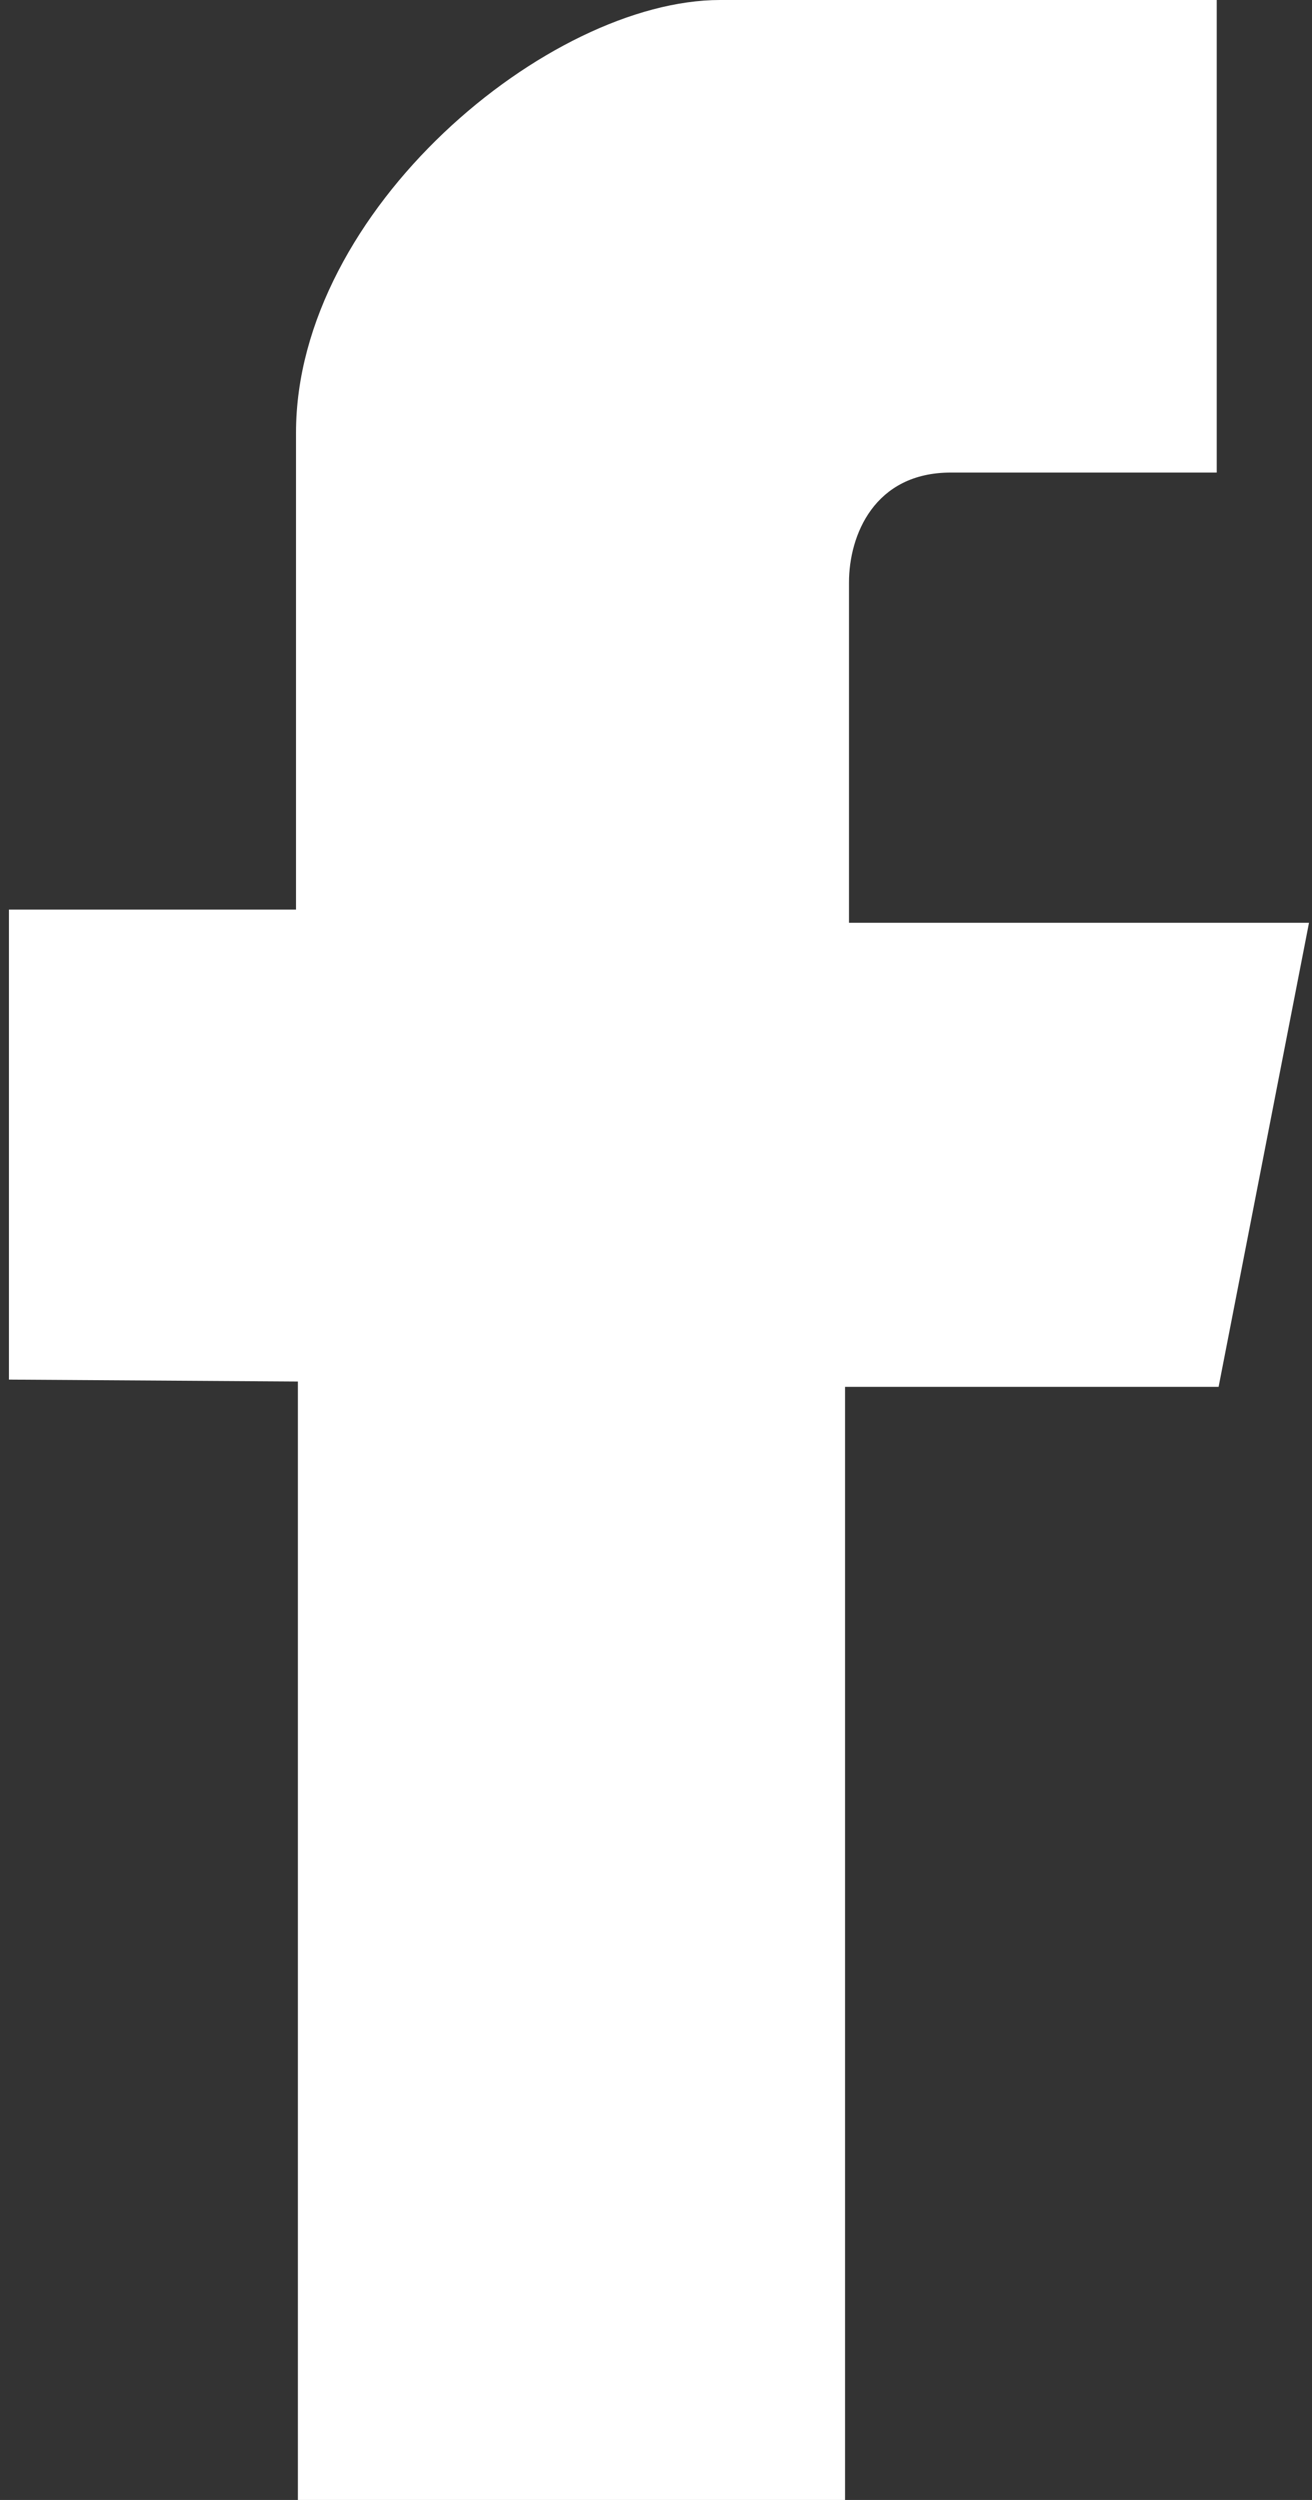
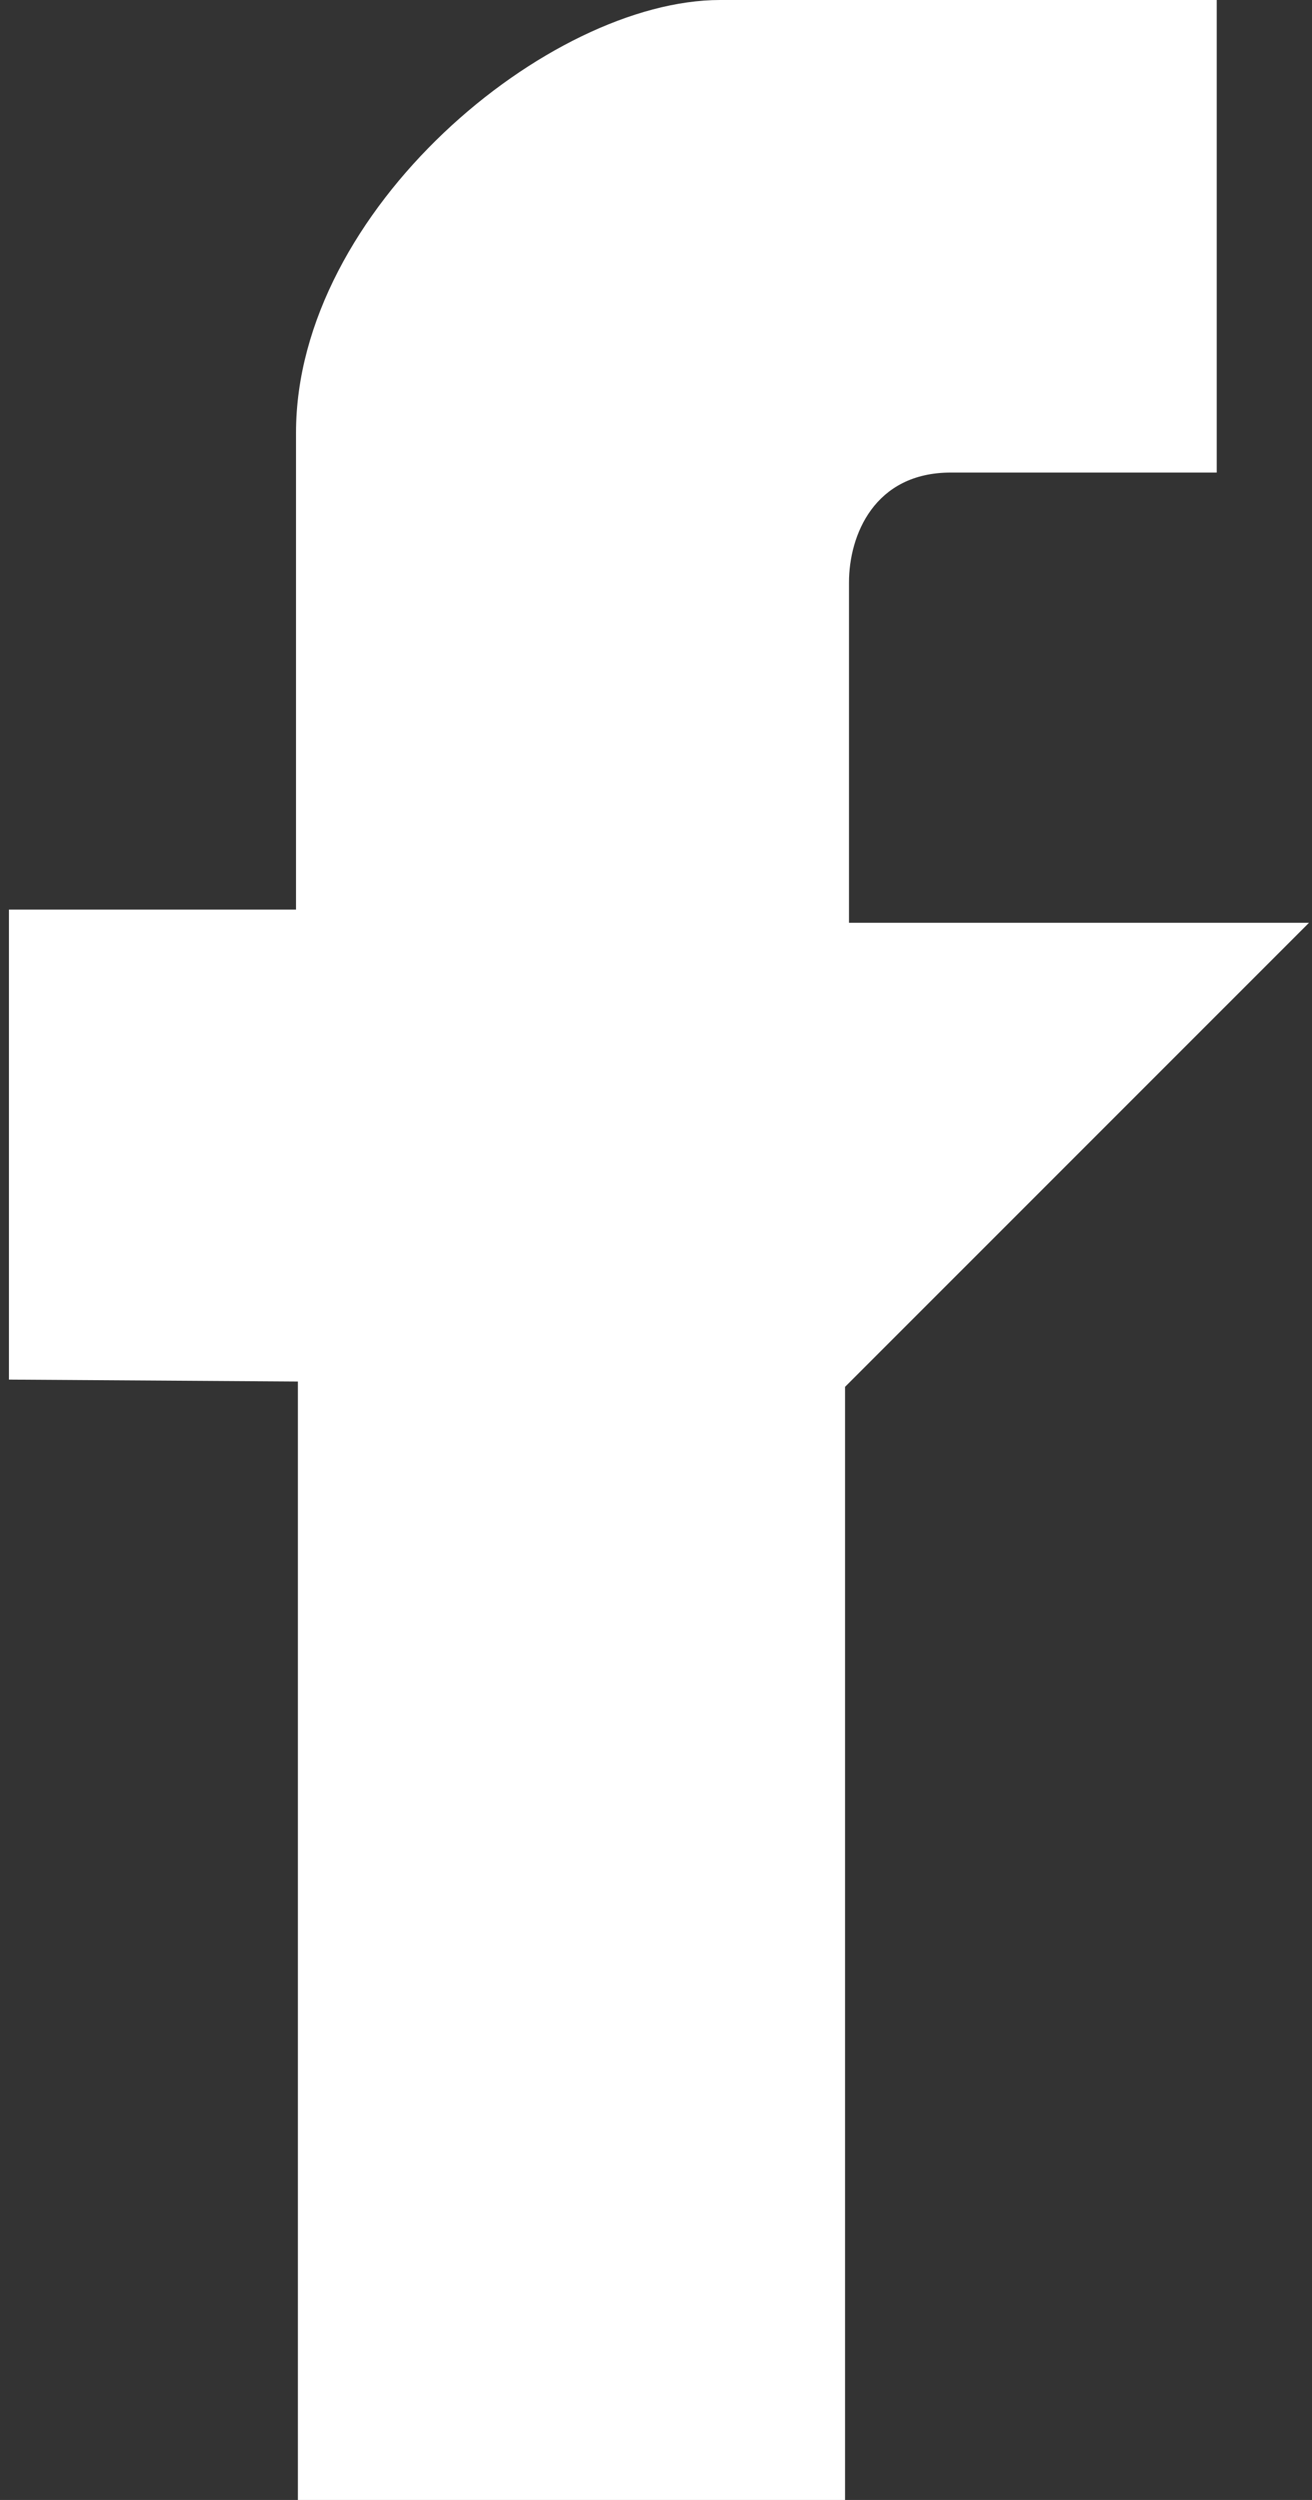
<svg xmlns="http://www.w3.org/2000/svg" width="21px" height="40px" viewBox="0 0 21 40" version="1.1">
  <rect x="0" y="0" width="21" height="40" fill="#333333" stroke="none" />
  <title>transcorp-facebook.1</title>
  <desc>Created with Sketch.</desc>
  <defs />
  <g id="Page-1" stroke="none" stroke-width="1" fill="none" fill-rule="evenodd">
    <g id="Sign-in" transform="translate(-158, -278)" fill="#FFFFFF" fill-rule="nonzero">
      <g id="transcorp-facebook.1" transform="translate(158.143, 278)">
-         <path d="M4.625,22.105 L4.625,40 L13.383,40 L13.383,22.19 L19.362,22.19 L20.809,14.765 L13.446,14.765 L13.446,9.319 C13.446,8.566 13.85,7.561 15.076,7.561 L19.332,7.561 L19.332,0 L11.385,0 C8.642,0 4.595,3.356 4.595,6.925 L4.595,14.554 L0,14.554 L0,22.074 L4.625,22.105 Z" id="Fill-1" />
+         <path d="M4.625,22.105 L4.625,40 L13.383,40 L13.383,22.19 L20.809,14.765 L13.446,14.765 L13.446,9.319 C13.446,8.566 13.85,7.561 15.076,7.561 L19.332,7.561 L19.332,0 L11.385,0 C8.642,0 4.595,3.356 4.595,6.925 L4.595,14.554 L0,14.554 L0,22.074 L4.625,22.105 Z" id="Fill-1" />
      </g>
    </g>
  </g>
</svg>